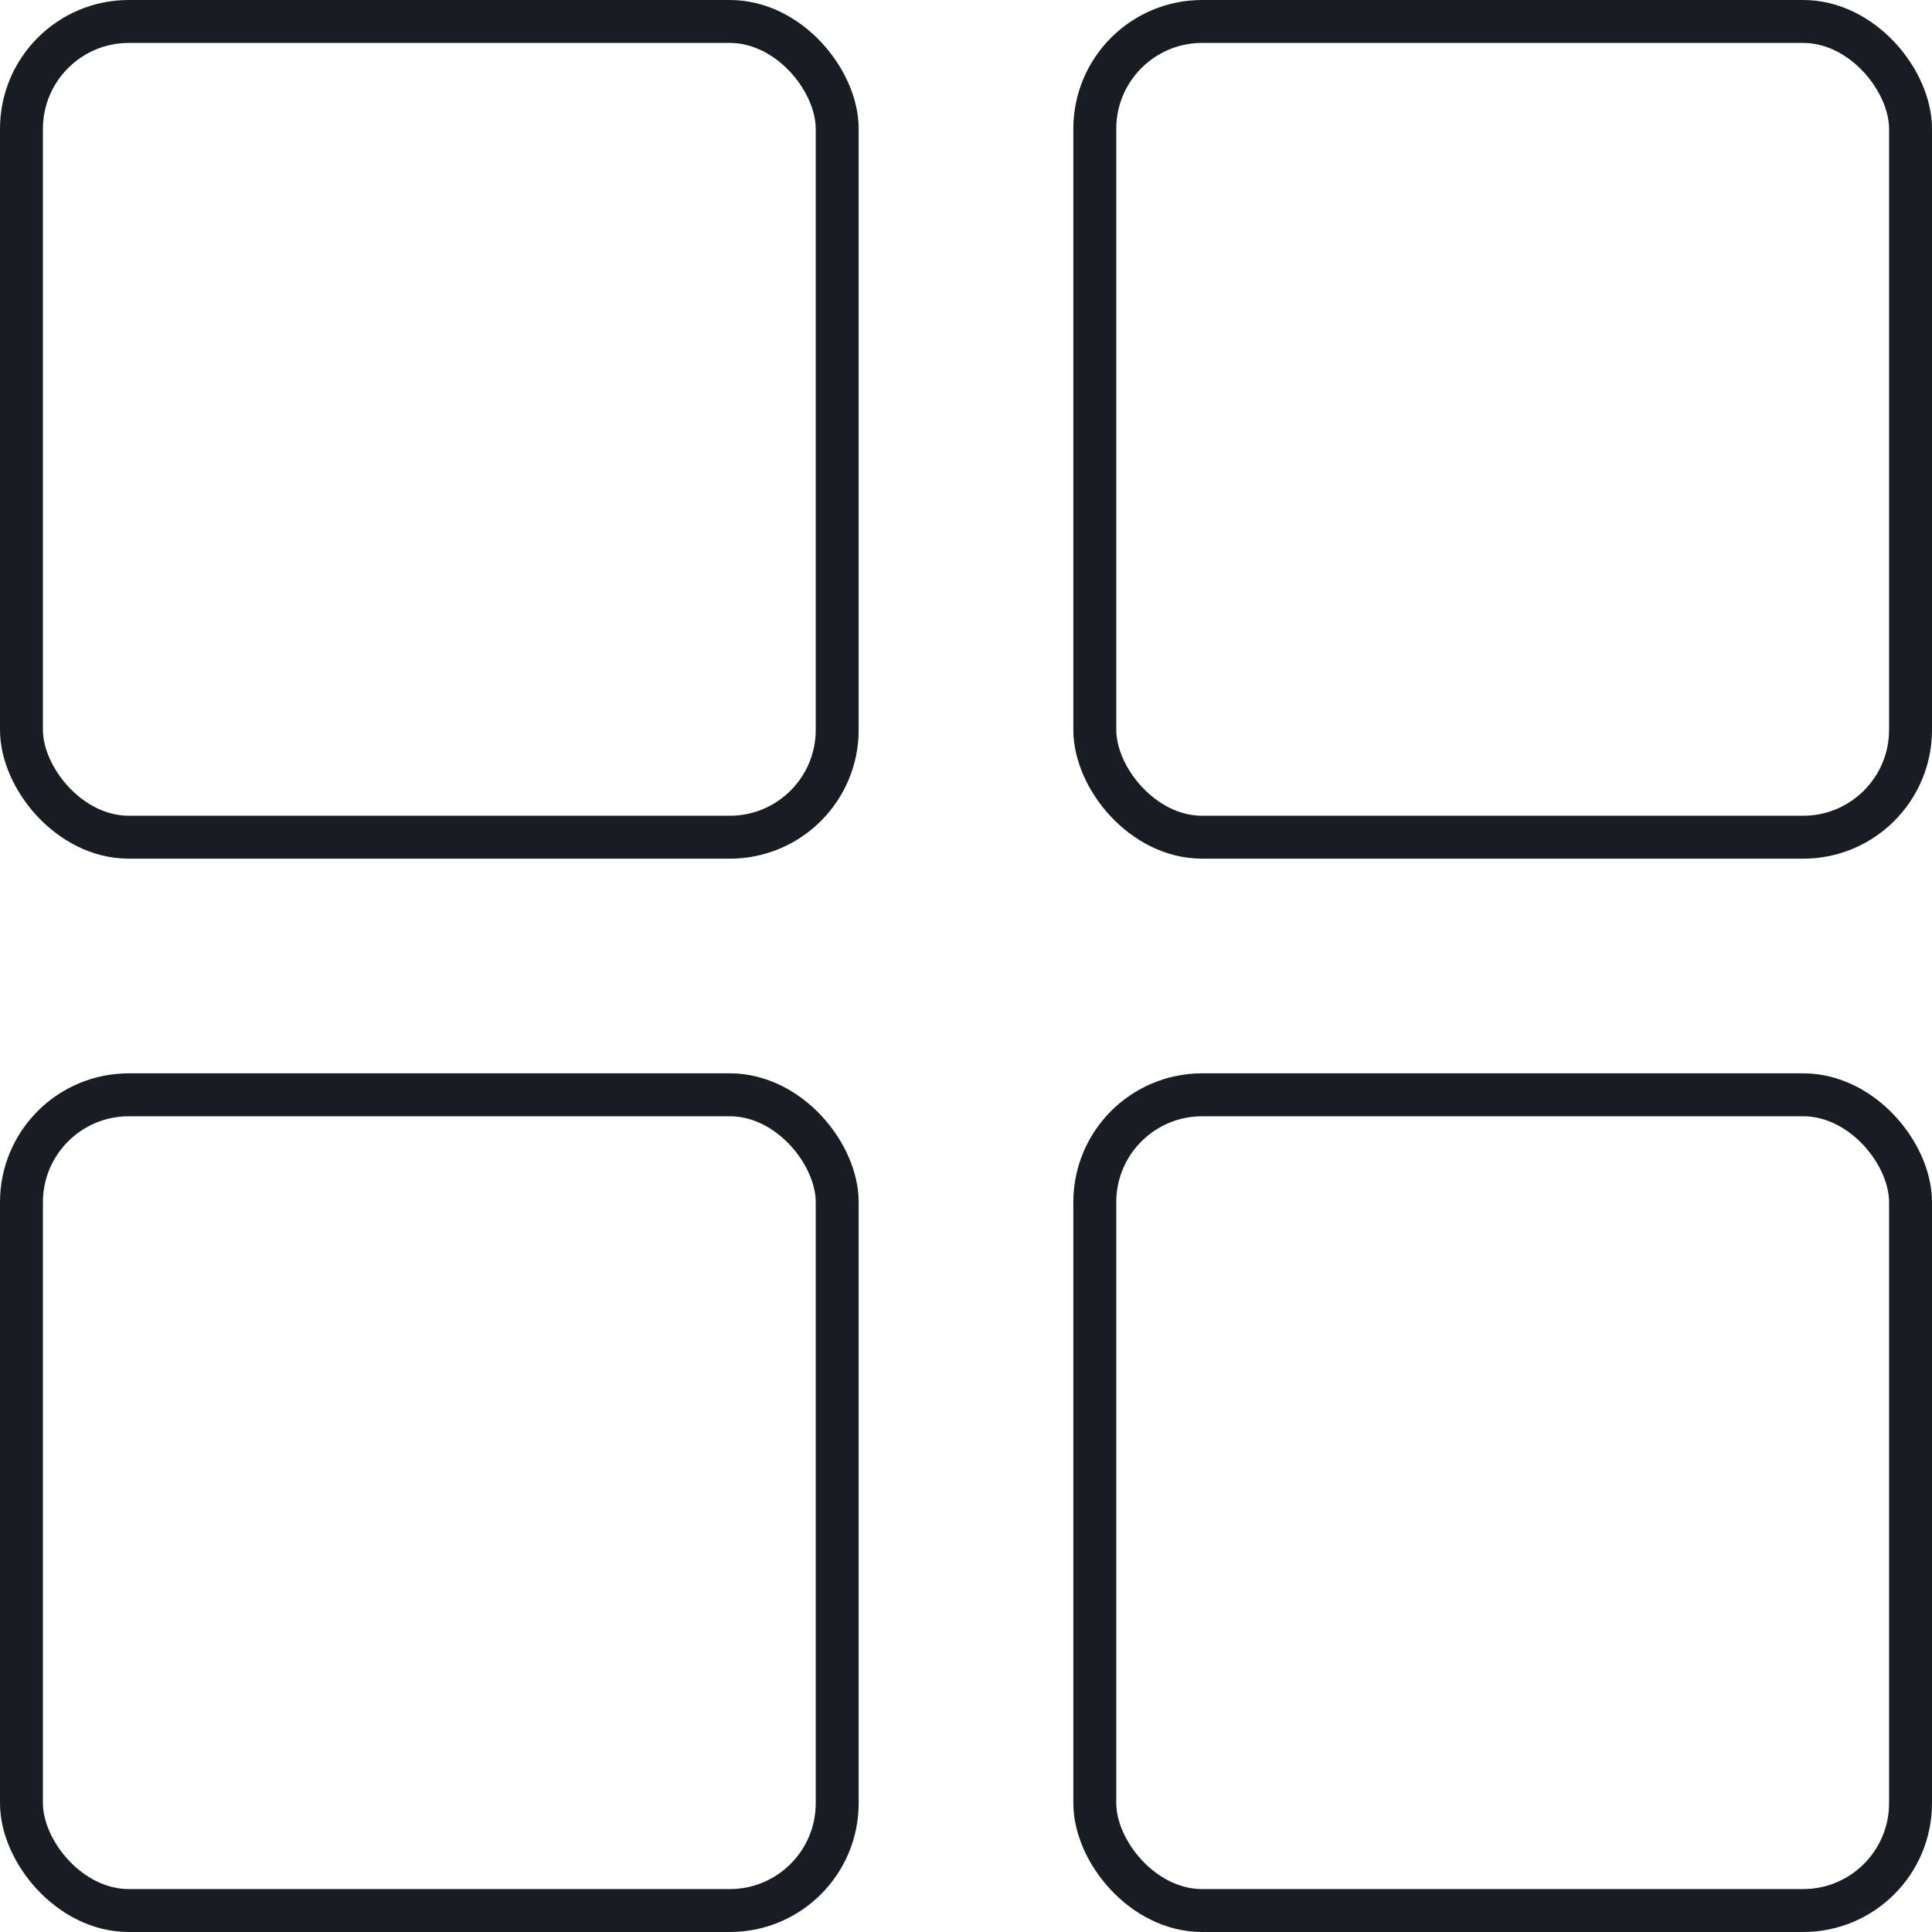
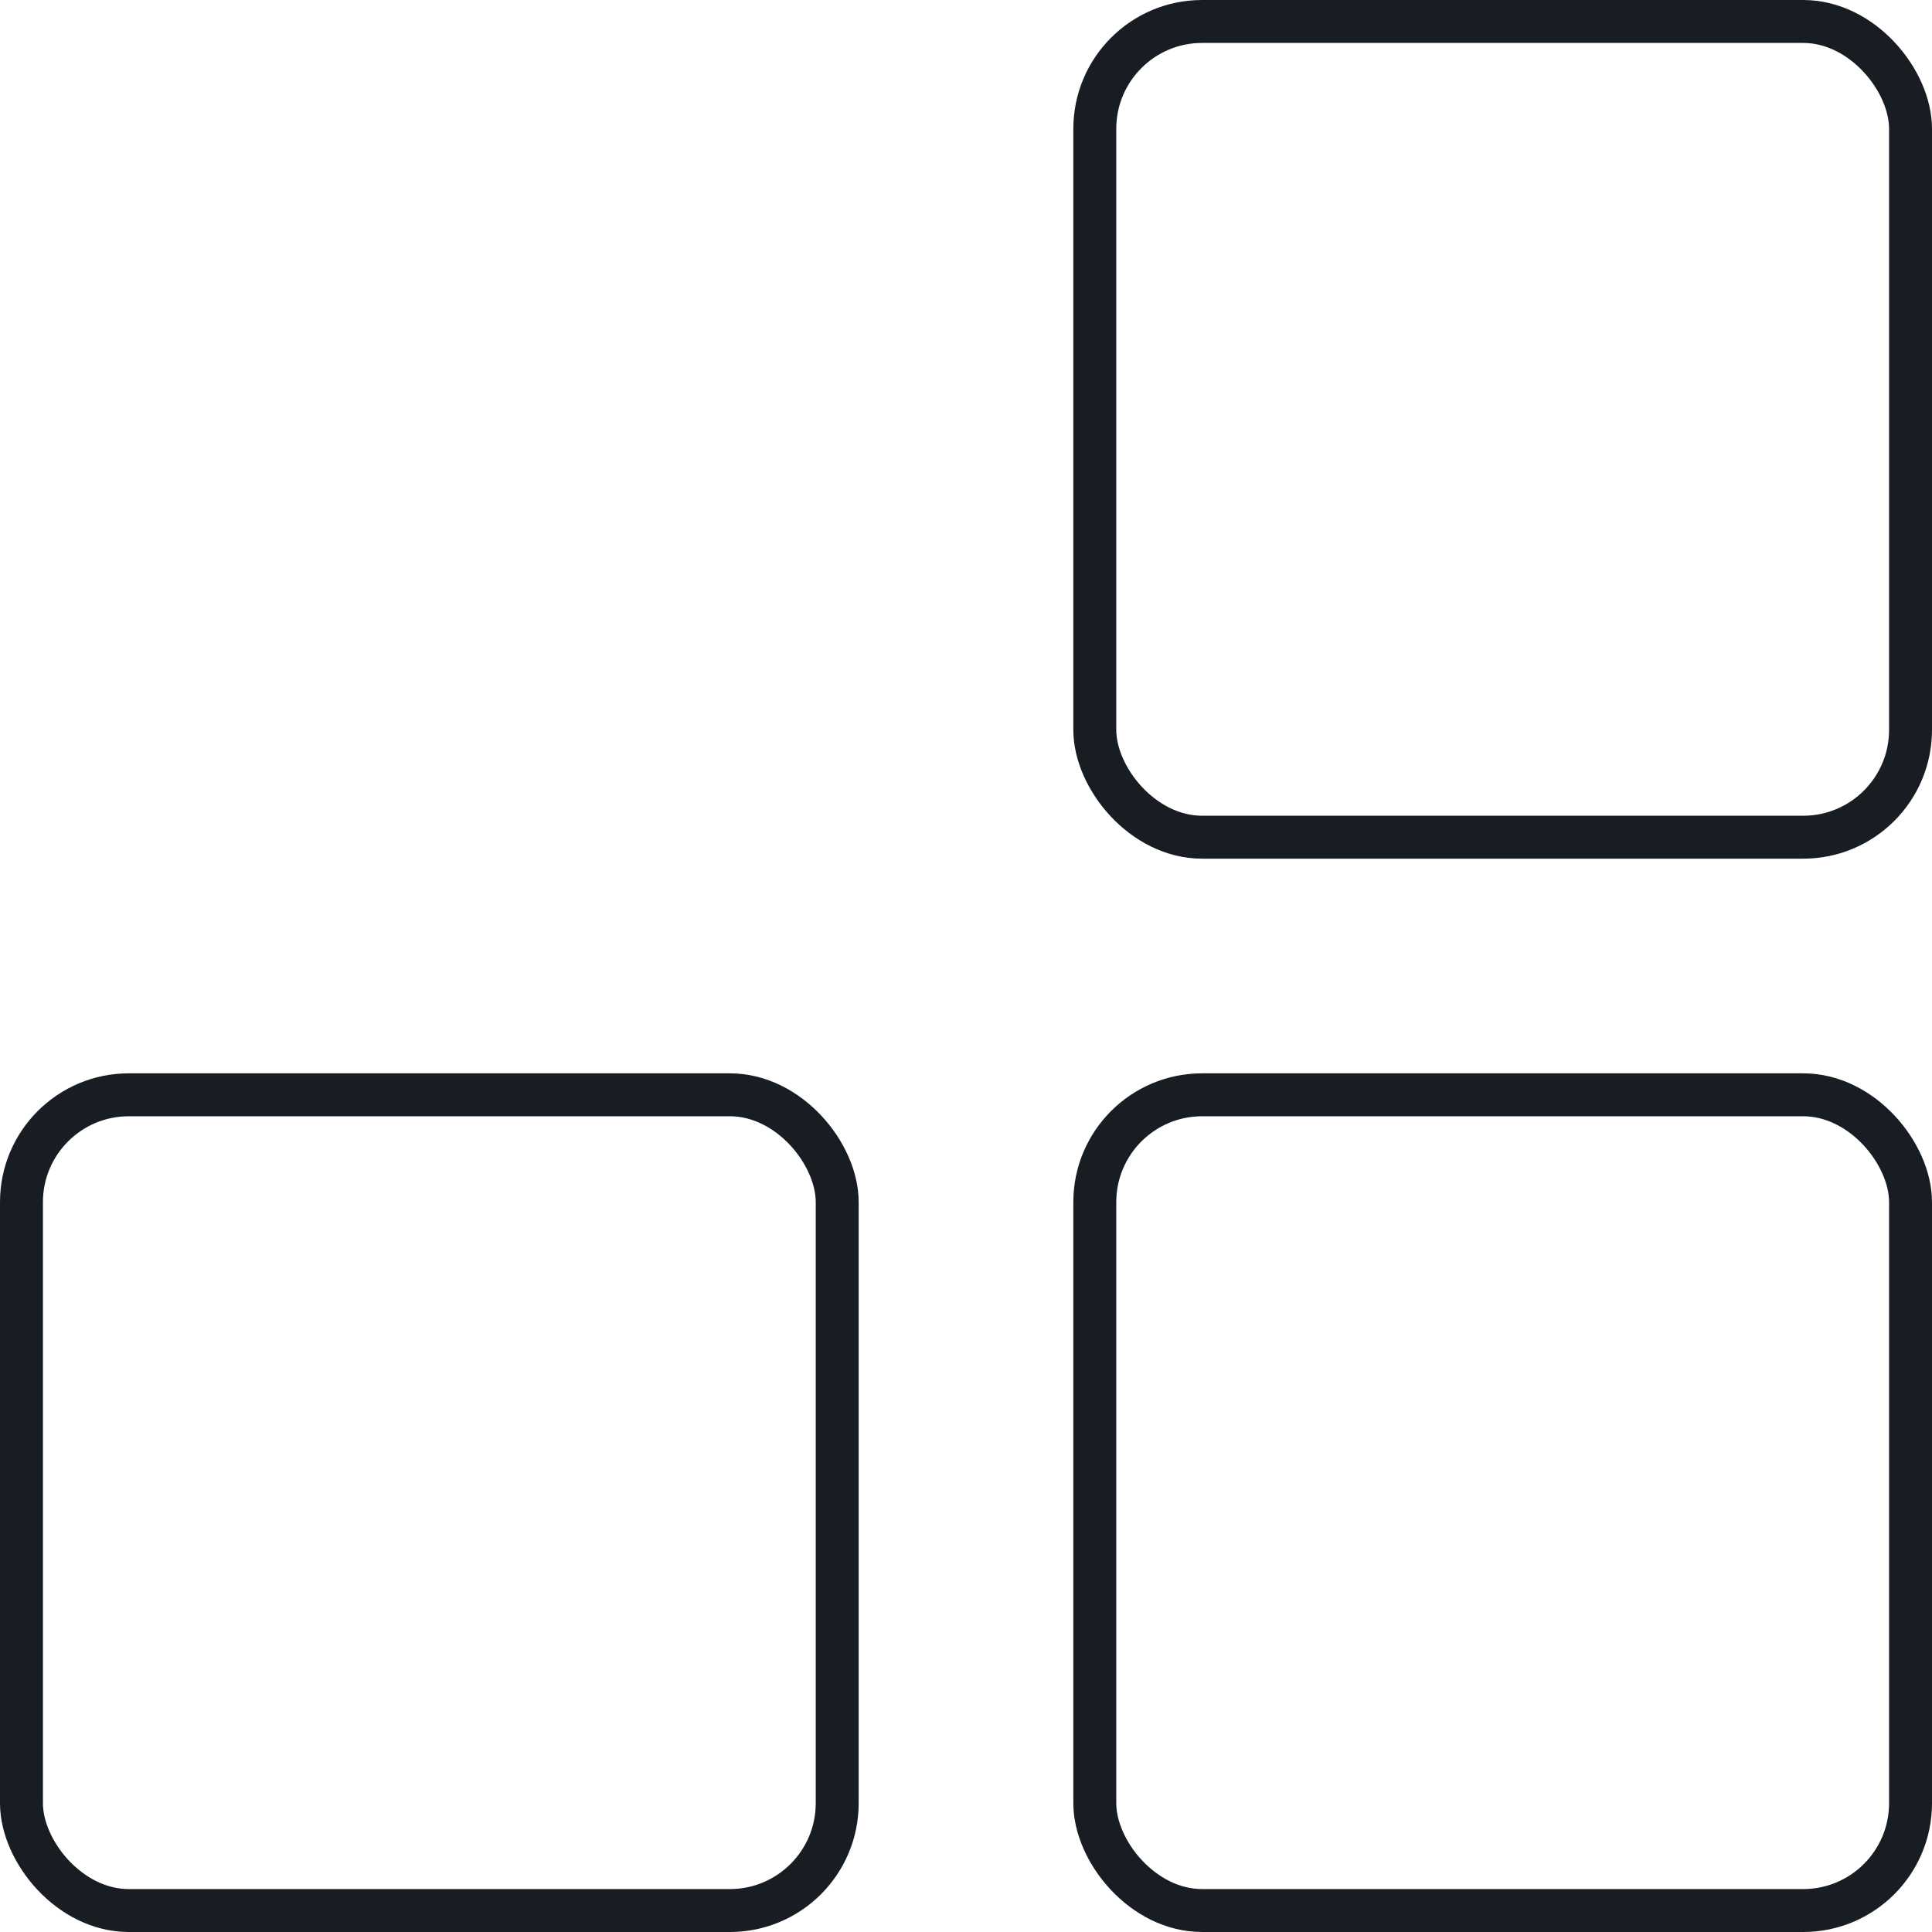
<svg xmlns="http://www.w3.org/2000/svg" width="45" height="45" viewBox="0 0 45 45">
  <g id="Group_1560" data-name="Group 1560" transform="translate(-835 -776)">
    <g id="Rectangle_247" data-name="Rectangle 247" transform="translate(835 776)" fill="none" stroke="#181d24" stroke-width="1">
-       <rect width="20" height="20" rx="3" stroke="none" />
-       <rect x="0.5" y="0.5" width="19" height="19" rx="2.5" fill="none" />
-     </g>
+       </g>
    <g id="Rectangle_248" data-name="Rectangle 248" transform="translate(860 776)" fill="none" stroke="#181d24" stroke-width="1">
-       <rect width="20" height="20" rx="3" stroke="none" />
      <rect x="0.5" y="0.5" width="19" height="19" rx="2.5" fill="none" />
    </g>
    <g id="Rectangle_249" data-name="Rectangle 249" transform="translate(835 801)" fill="none" stroke="#181d24" stroke-width="1">
      <rect width="20" height="20" rx="3" stroke="none" />
      <rect x="0.5" y="0.5" width="19" height="19" rx="2.5" fill="none" />
    </g>
    <g id="Rectangle_250" data-name="Rectangle 250" transform="translate(860 801)" fill="none" stroke="#181d24" stroke-width="1">
      <rect width="20" height="20" rx="3" stroke="none" />
      <rect x="0.5" y="0.5" width="19" height="19" rx="2.5" fill="none" />
    </g>
  </g>
</svg>